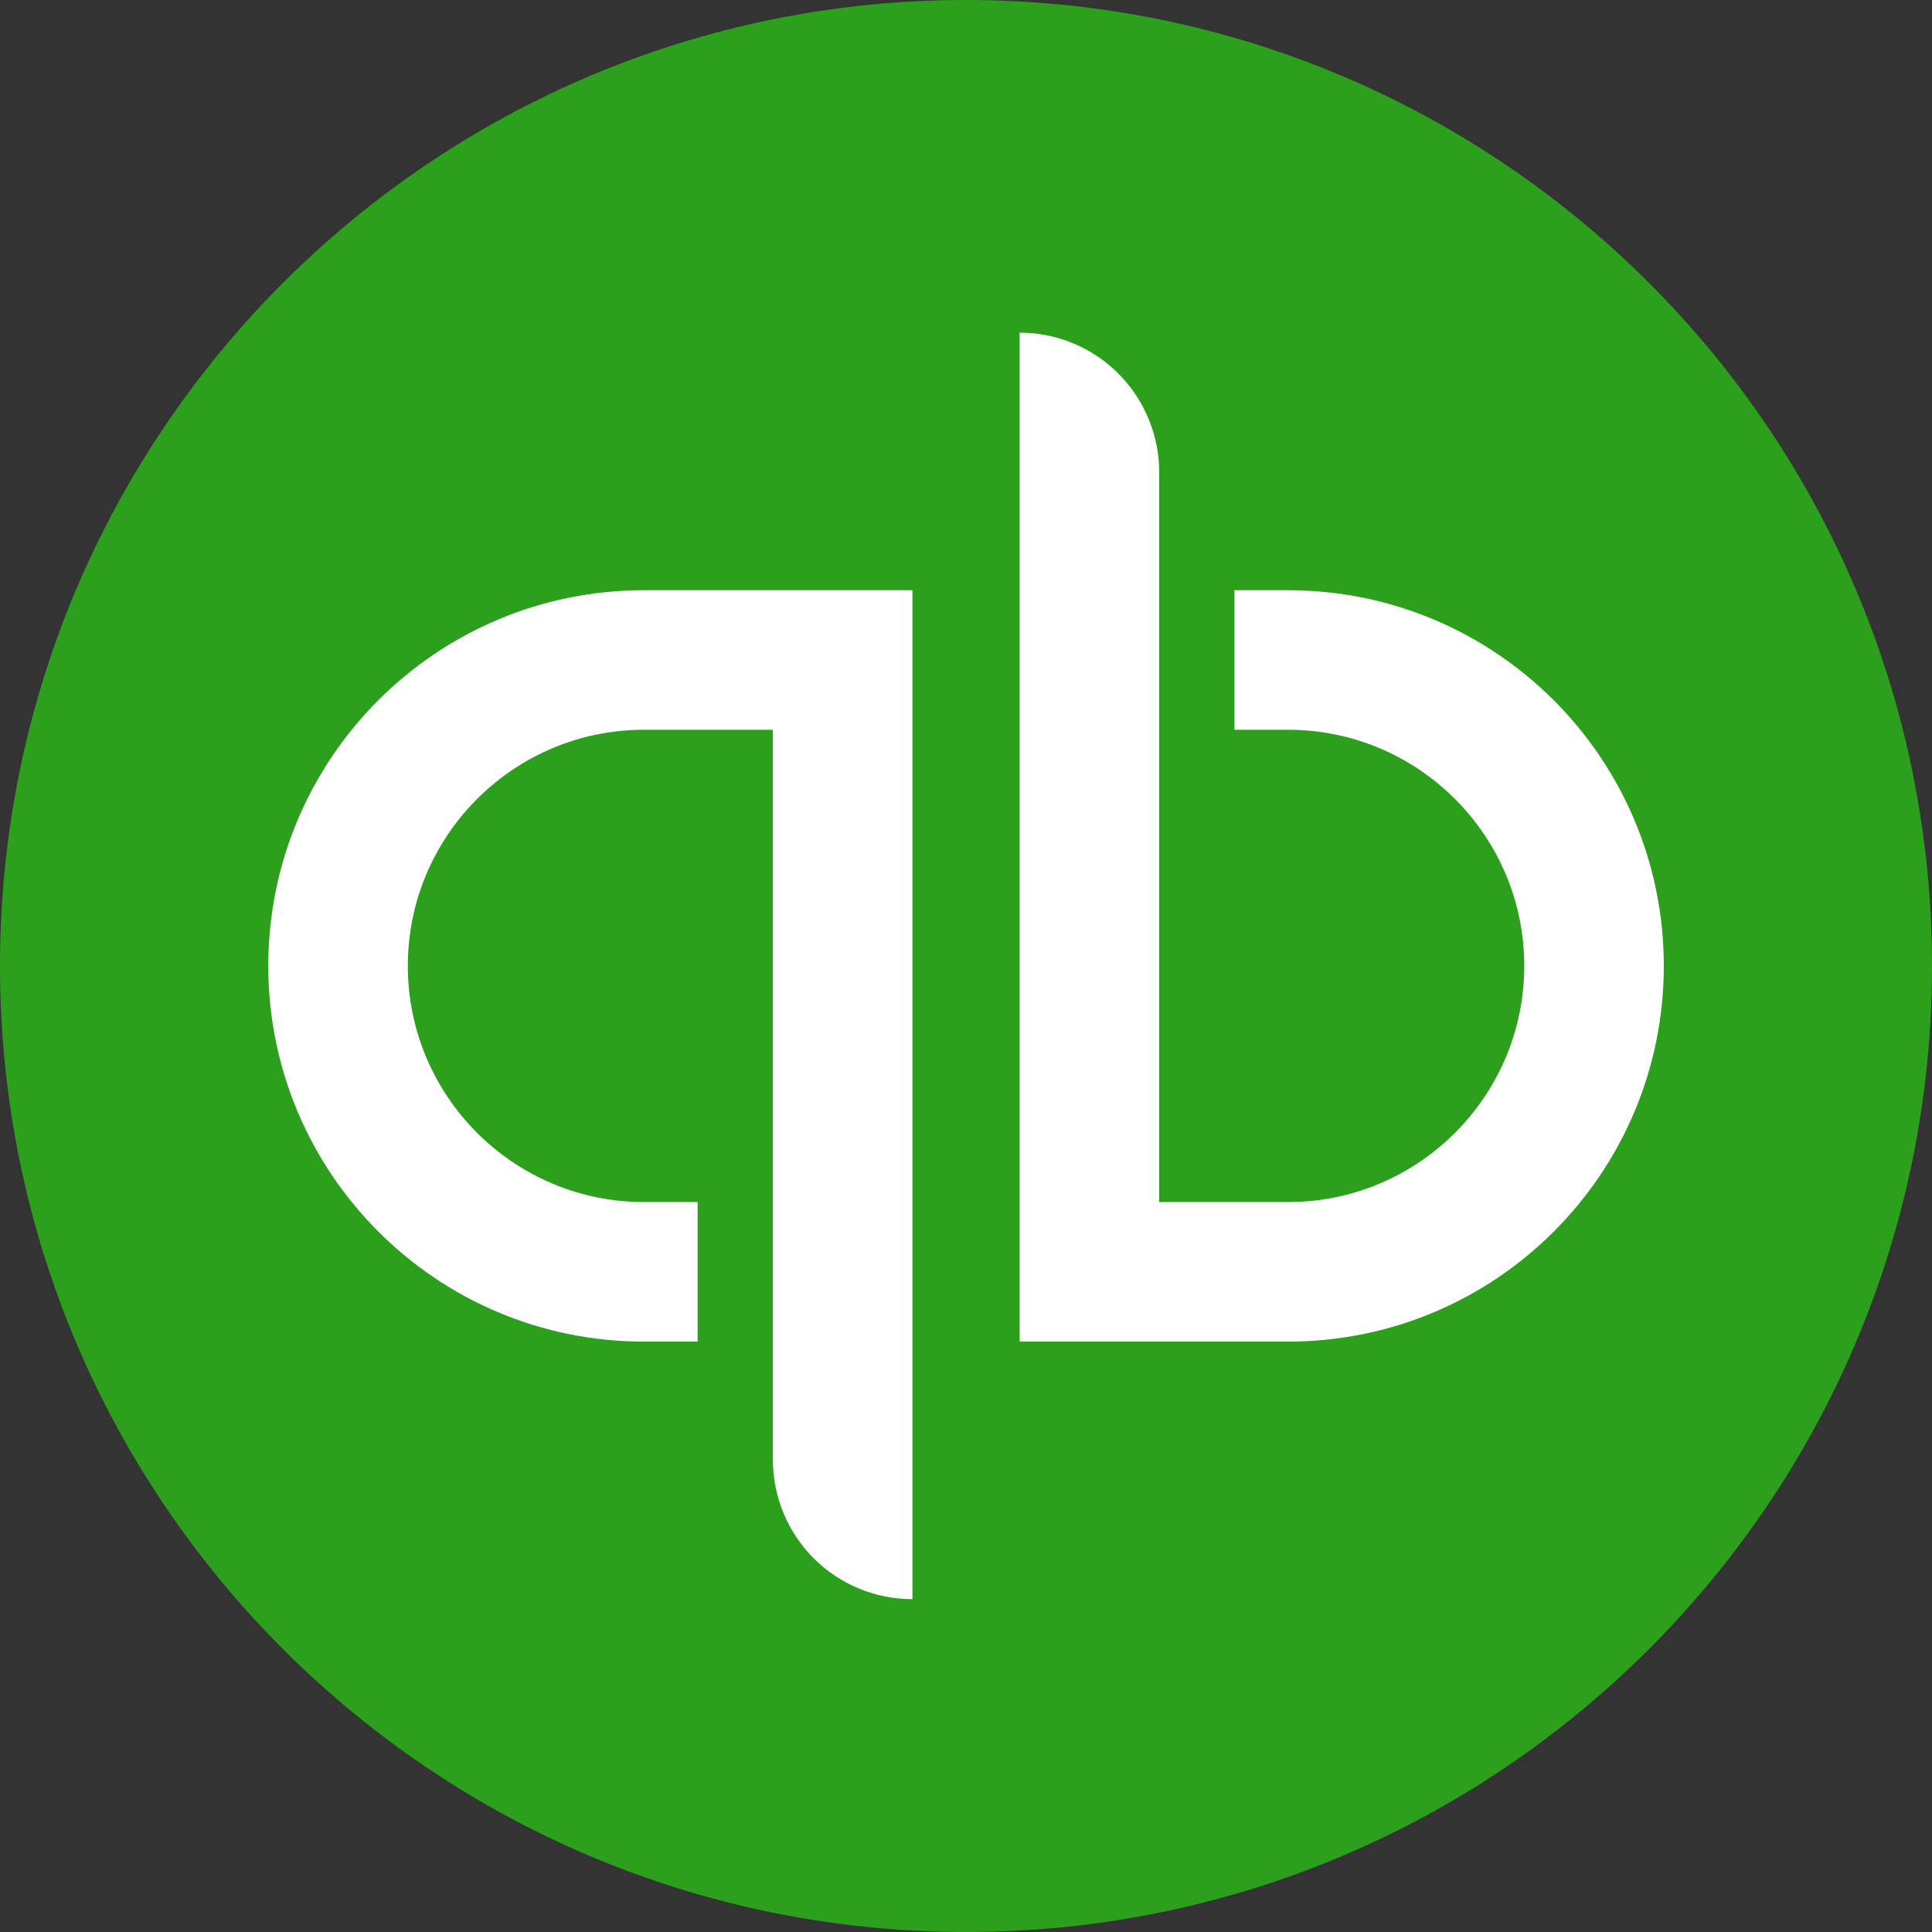
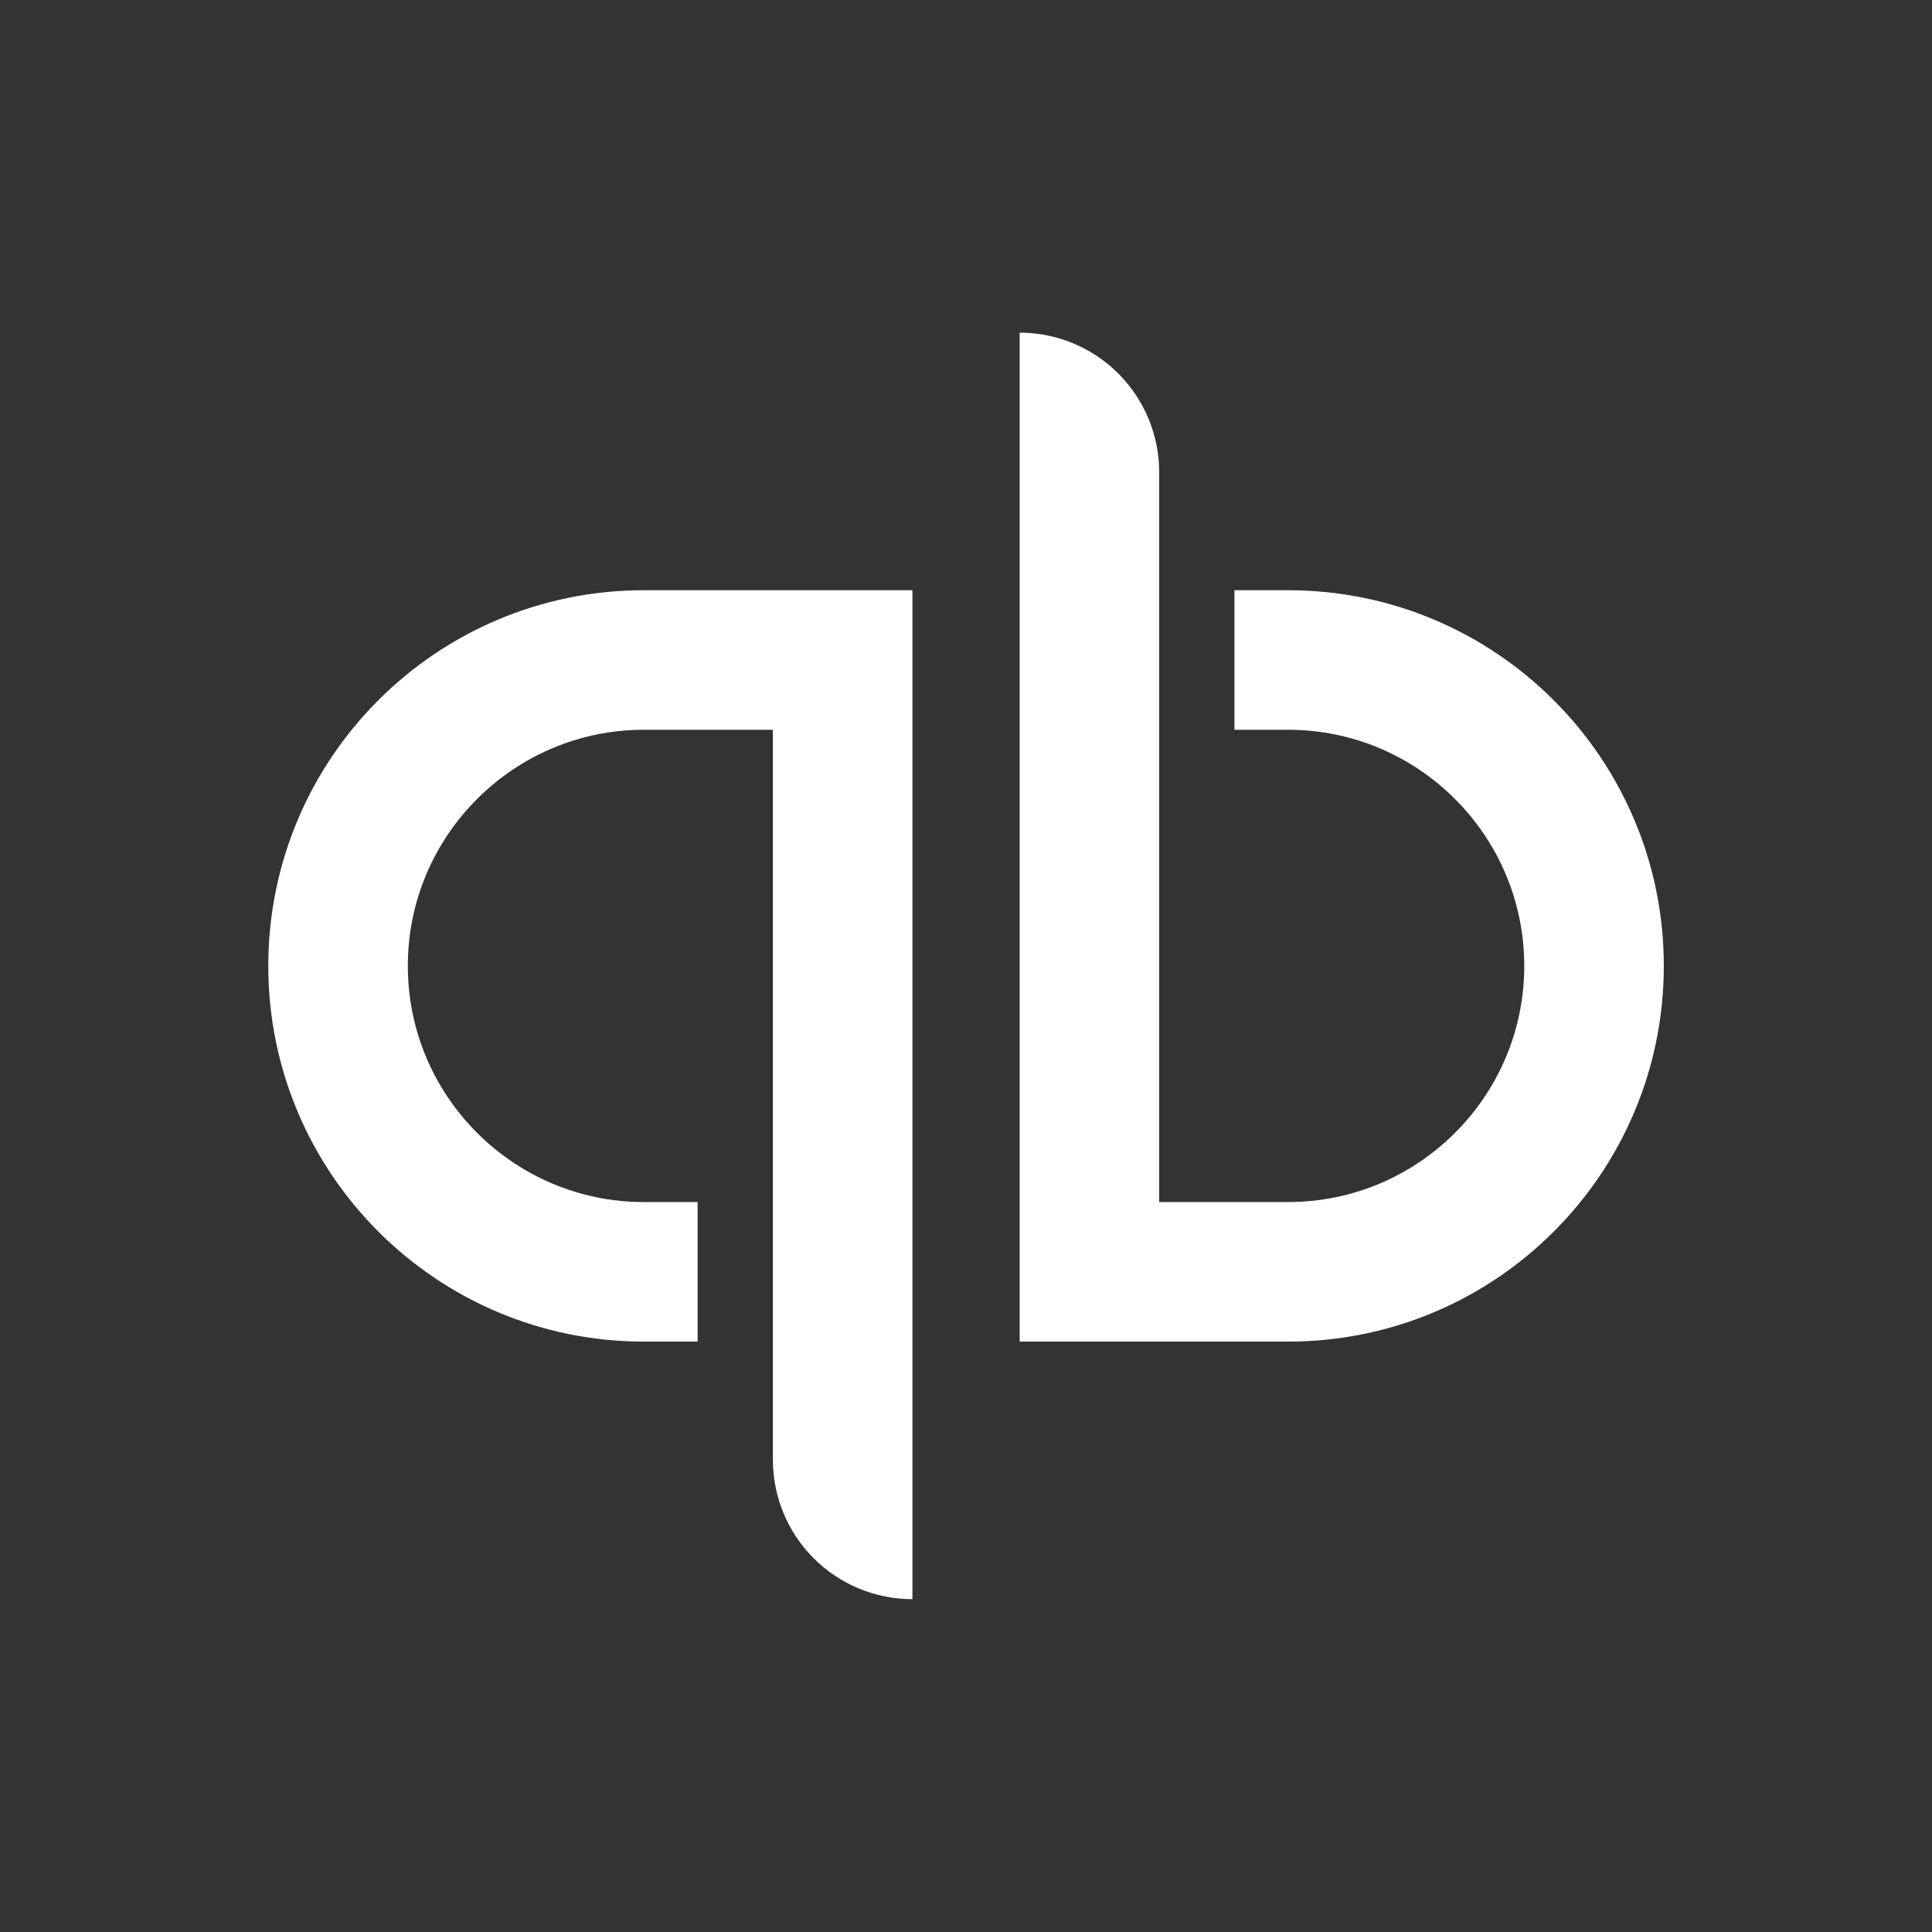
<svg xmlns="http://www.w3.org/2000/svg" width="22" height="22" viewBox="0 0 22 22" fill="none">
  <rect x="0" y="0" width="22" height="22" fill="#333333" stroke="none" />
-   <path d="M11 22C17.075 22 22 17.075 22 11C22 4.925 17.075 0 11 0C4.925 0 0 4.925 0 11C0 17.075 4.925 22 11 22Z" fill="#2CA01C" />
  <path d="M3.055 10.999C3.055 13.361 4.97 15.277 7.332 15.277H7.944V13.688H7.332C5.85 13.688 4.644 12.482 4.644 10.999C4.644 9.516 5.85 8.31 7.332 8.31H8.801V16.621C8.801 17.043 8.968 17.447 9.266 17.745C9.564 18.043 9.969 18.21 10.39 18.21V6.721H7.332C4.97 6.721 3.055 8.636 3.055 10.999ZM14.668 6.721H14.057V8.31H14.668C16.151 8.31 17.357 9.517 17.357 10.999C17.357 12.482 16.151 13.688 14.668 13.688H13.2V5.377C13.2 4.956 13.032 4.551 12.734 4.253C12.436 3.955 12.032 3.788 11.611 3.788V15.277H14.668C17.031 15.277 18.946 13.362 18.946 10.999C18.946 8.637 17.031 6.721 14.668 6.721Z" fill="white" />
</svg>